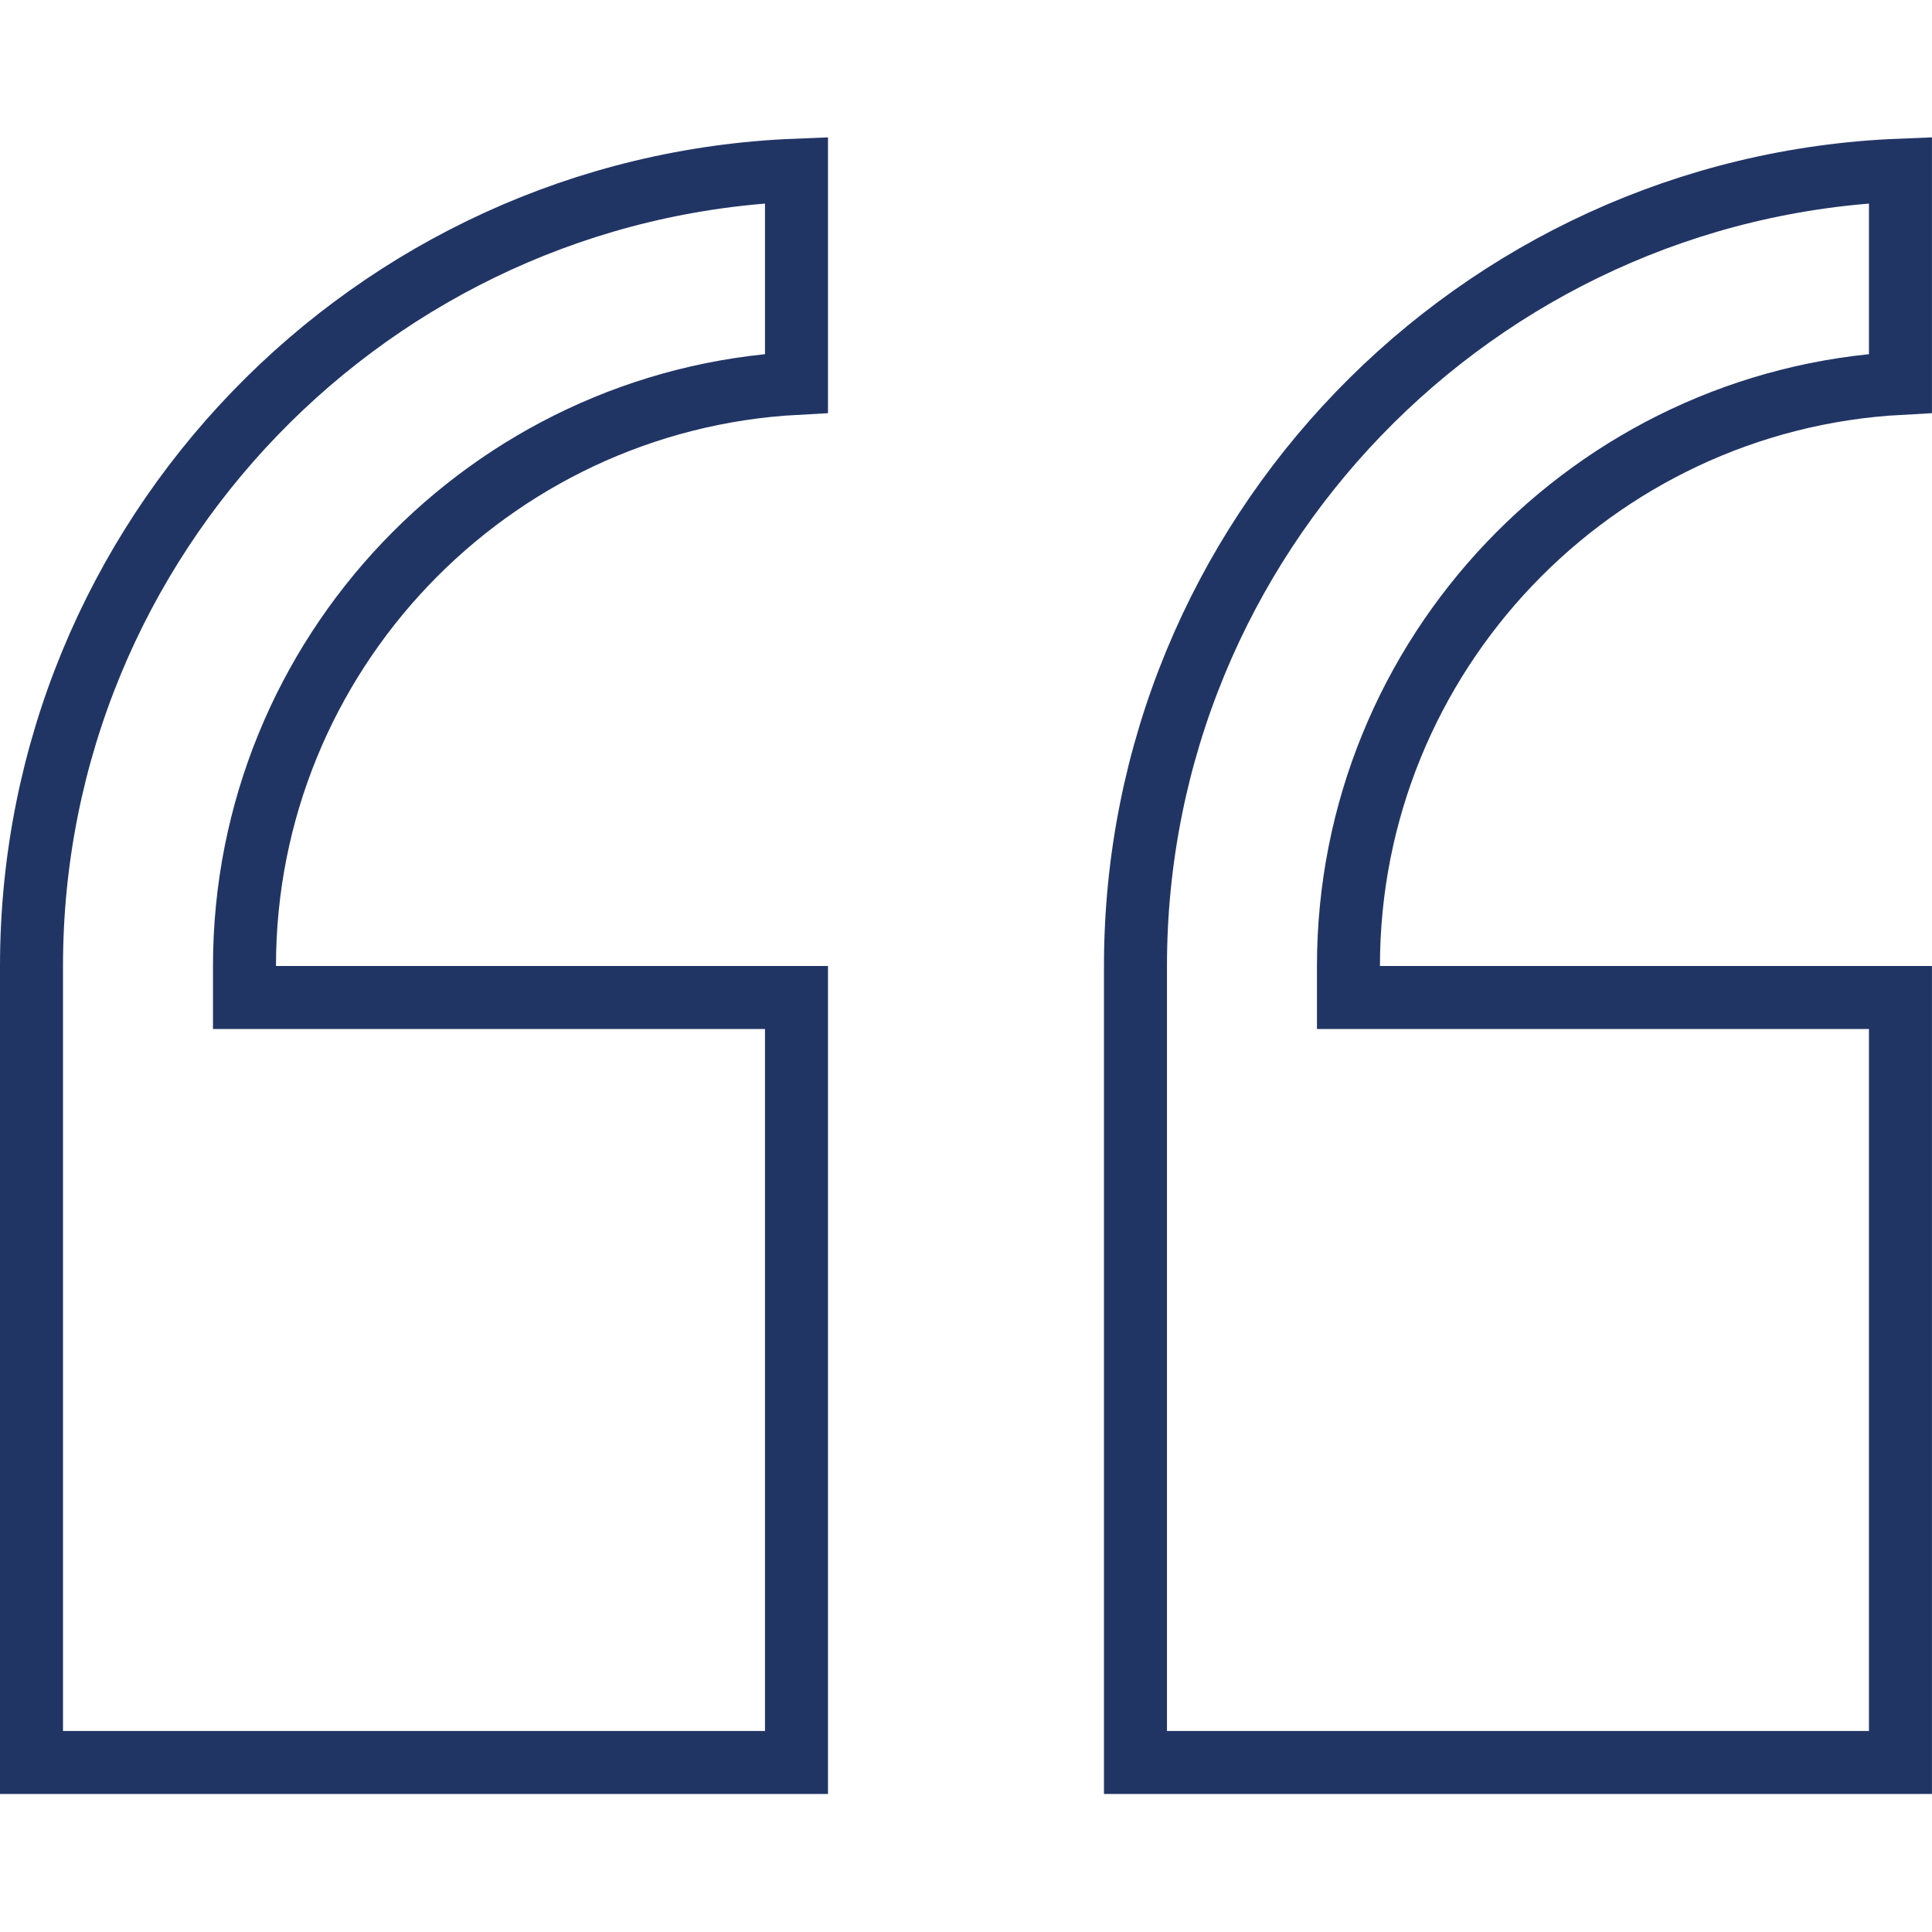
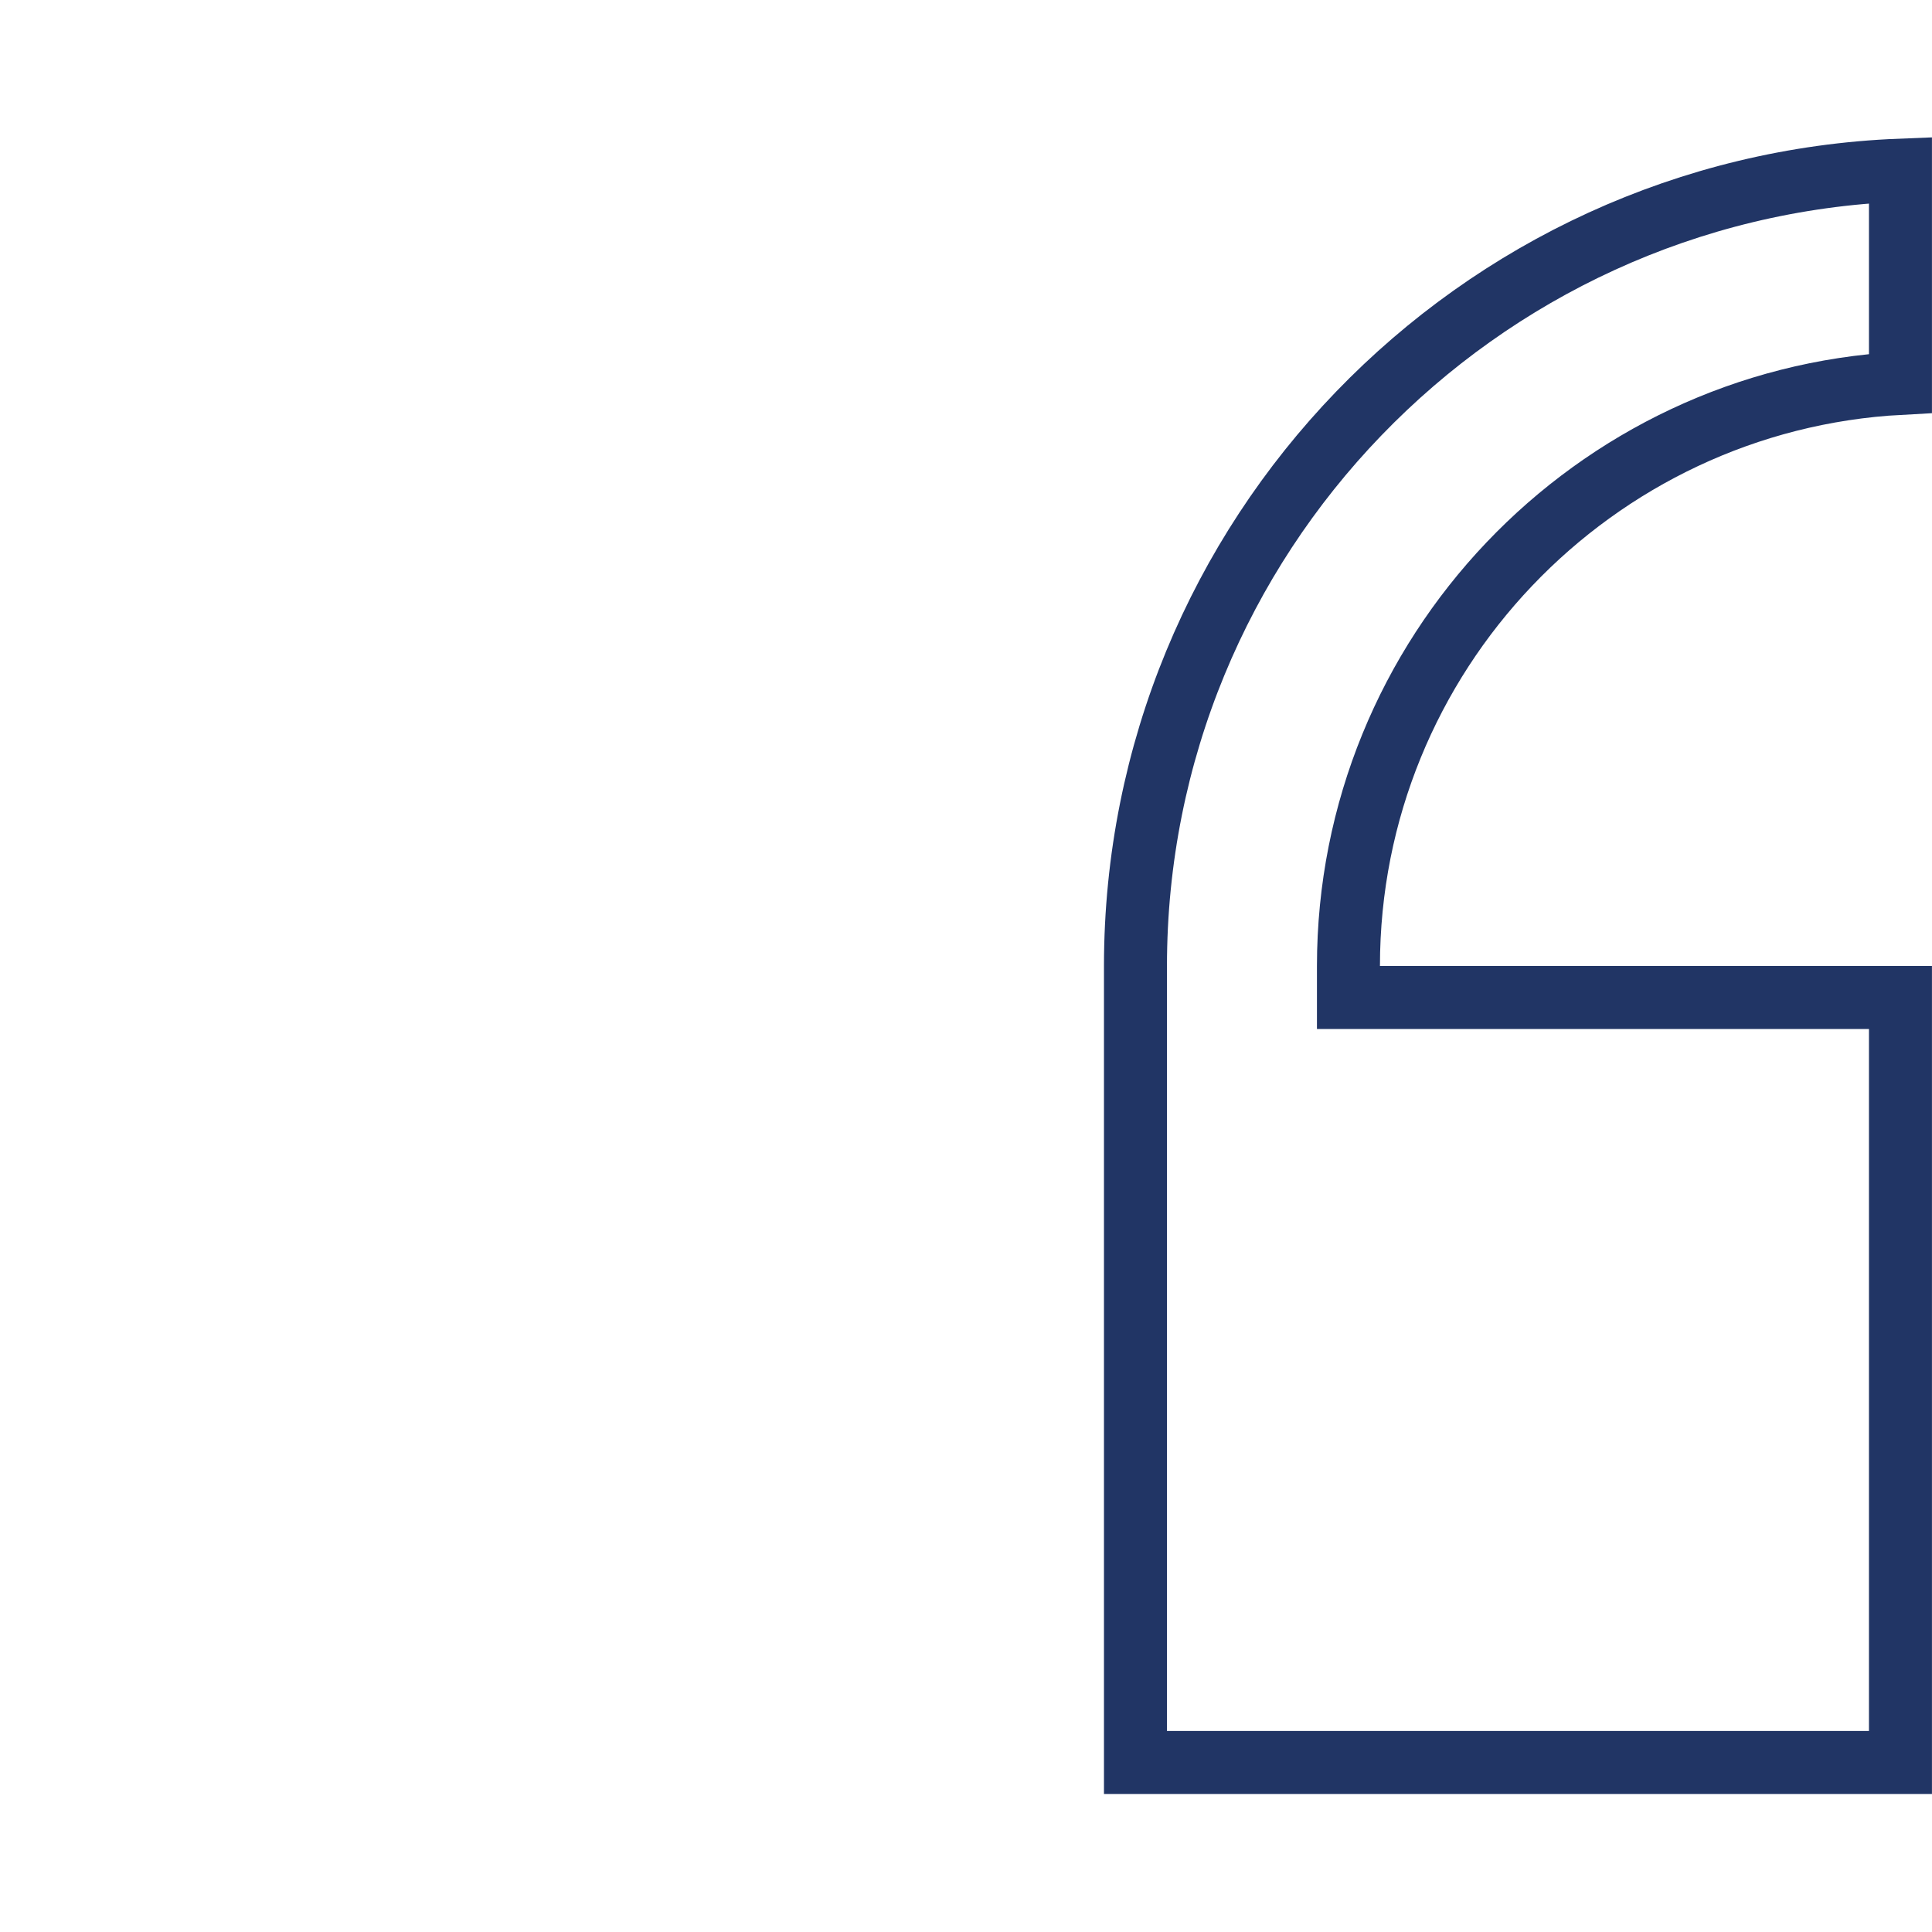
<svg xmlns="http://www.w3.org/2000/svg" width="46" height="46" viewBox="0 0 46 46" fill="none">
-   <path d="M18.964 9.127C11.651 9.519 5.822 15.591 5.821 23V23.75H18.964V41.964H0.75V23C0.75 12.794 8.854 4.447 18.964 4.051V9.127Z" stroke="#213565" stroke-width="1.5" />
  <path d="M45.249 9.127C37.936 9.519 32.107 15.59 32.106 23V23.75H45.249V41.964H27.035V23C27.035 12.794 35.139 4.447 45.249 4.051V9.127Z" stroke="#213565" stroke-width="1.5" />
</svg>